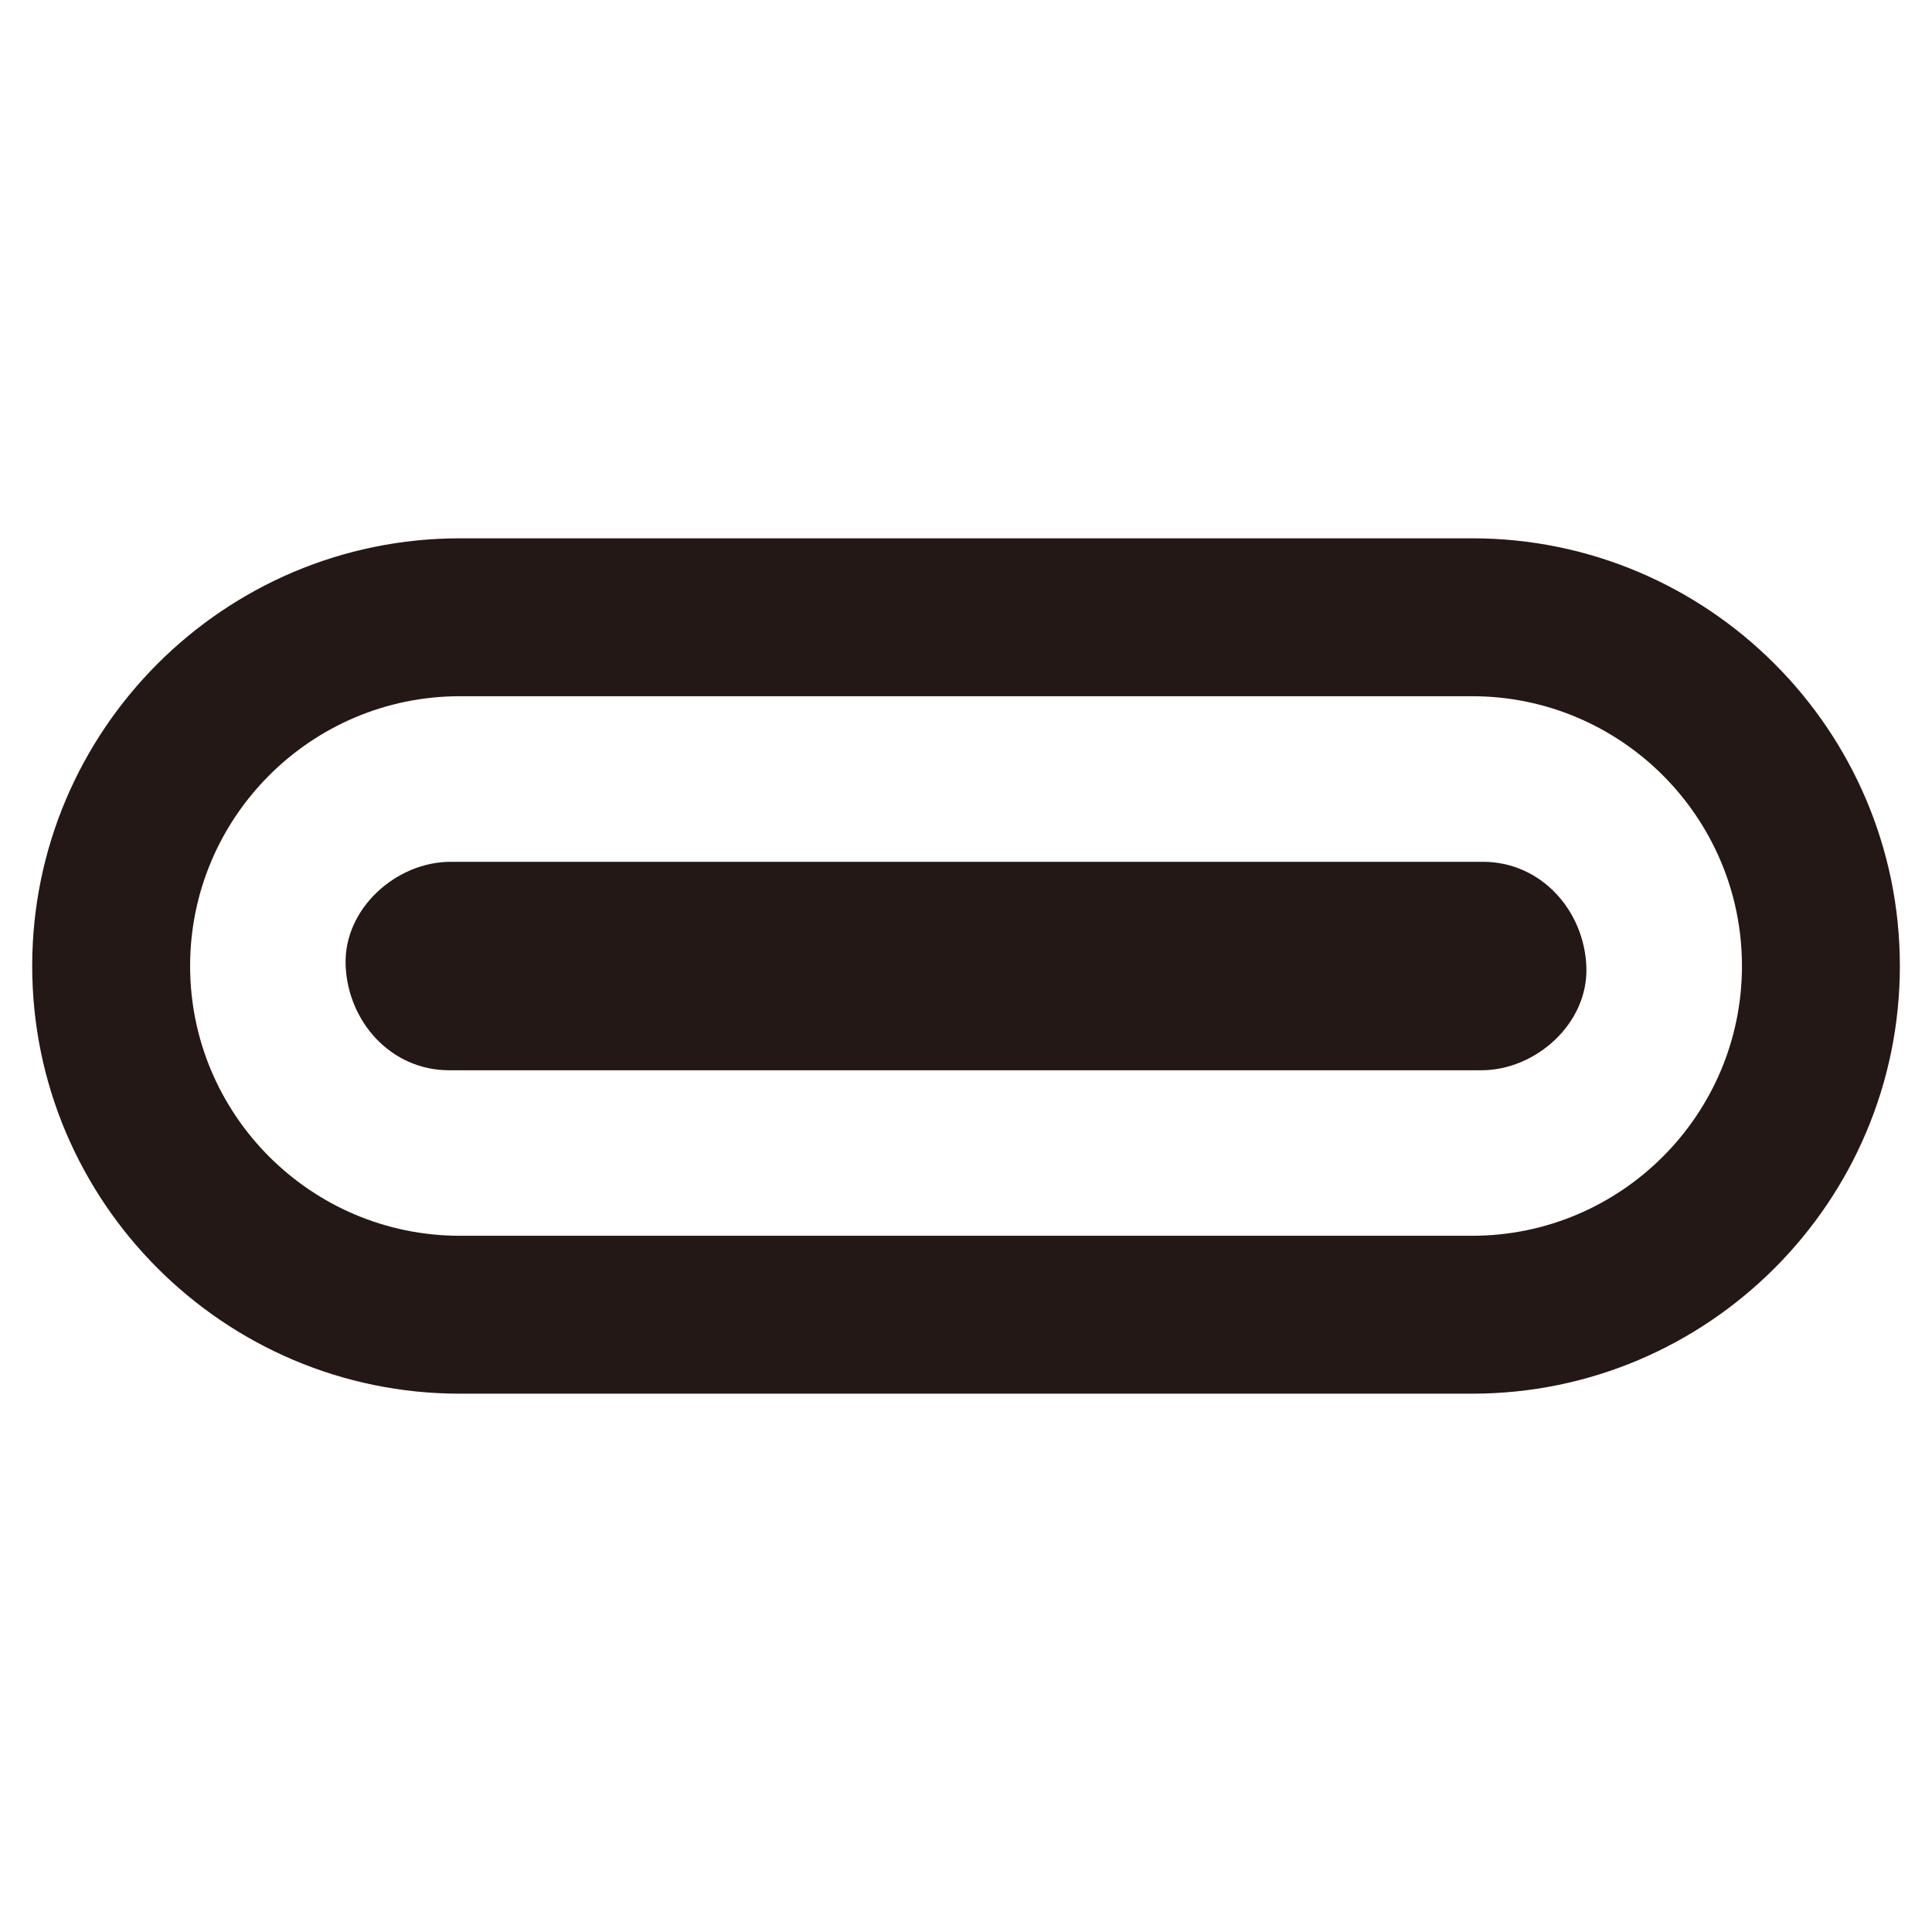
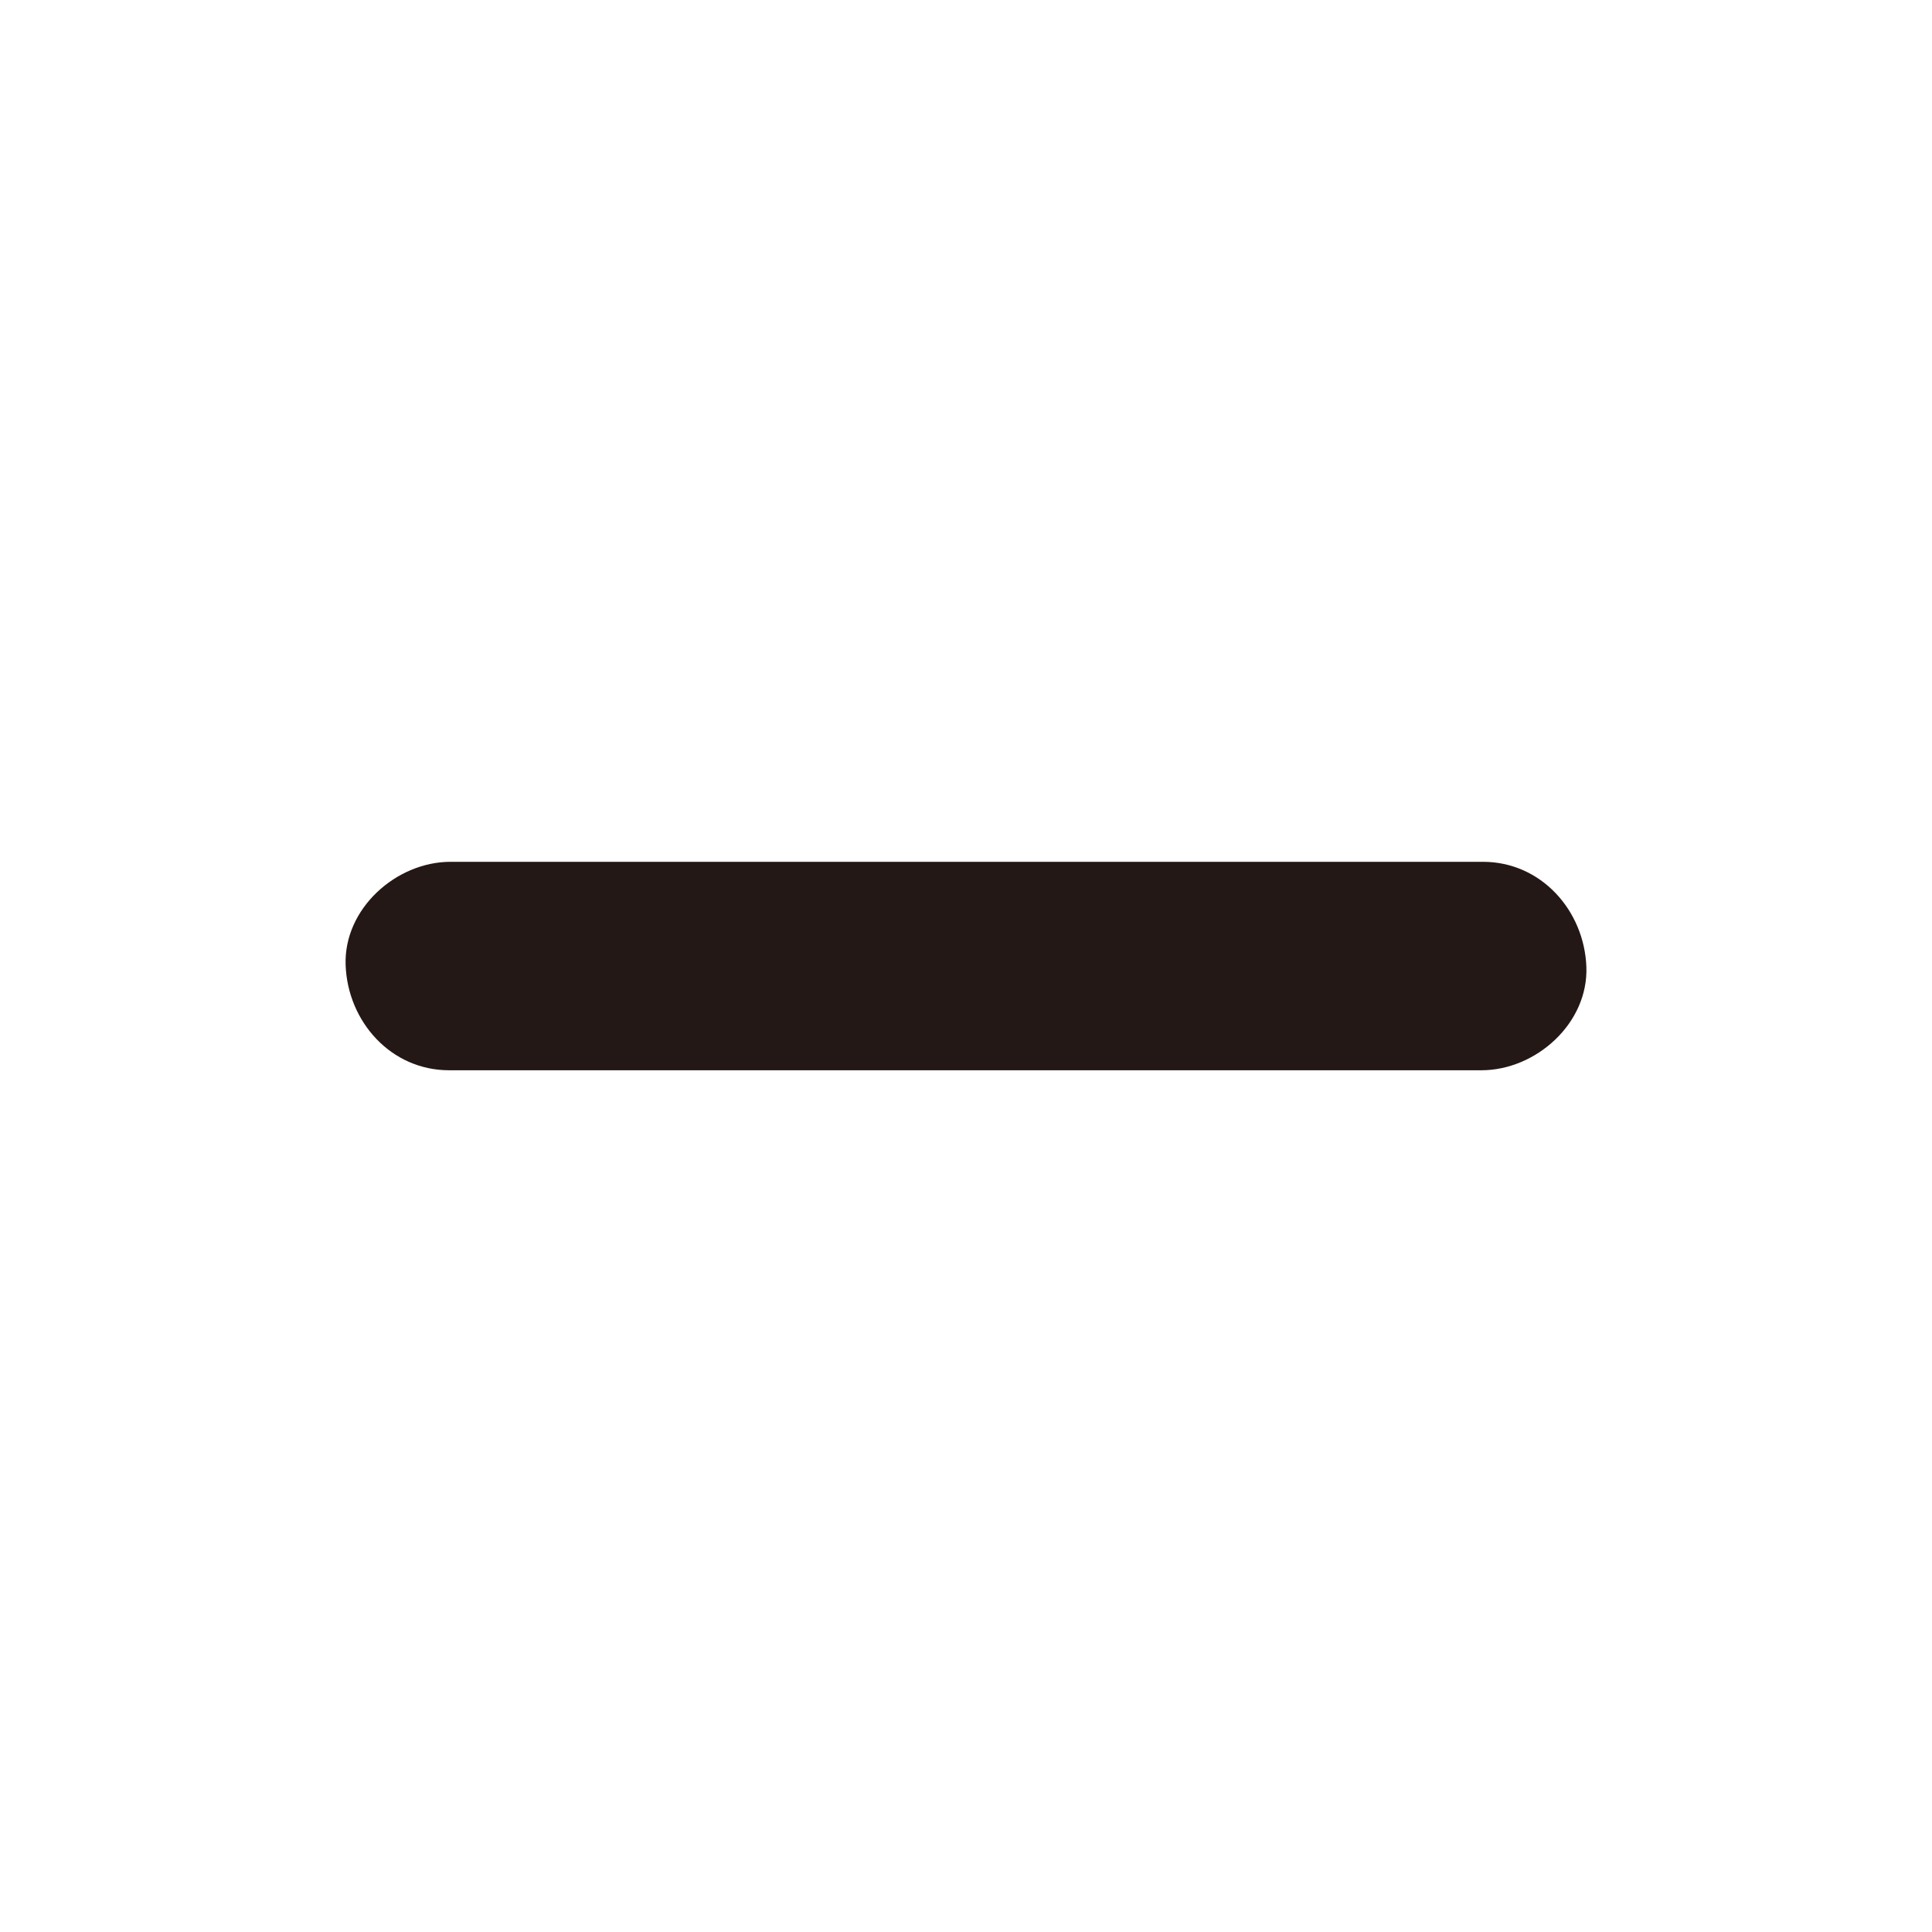
<svg xmlns="http://www.w3.org/2000/svg" id="_充電_x5F_USB-C" data-name="充電_x5F_USB-C" version="1.1" viewBox="0 0 30 30">
-   <path d="M22.859,21.641H7.141c-3.662,0-6.641-2.979-6.641-6.641s2.979-6.641,6.641-6.641h15.719c3.662,0,6.641,2.979,6.641,6.641s-2.979,6.641-6.641,6.641ZM7.141,10.811c-2.31,0-4.189,1.879-4.189,4.189s1.879,4.189,4.189,4.189h15.719c2.31,0,4.189-1.879,4.189-4.189s-1.879-4.189-4.189-4.189H7.141Z" fill="#231815" />
  <path d="M6.974,16.619h16.029c.846,0,1.664-.73,1.63-1.607-.033-.872-.701-1.63-1.607-1.63H6.997c-.846,0-1.664.73-1.63,1.607.033.872.701,1.63,1.607,1.63h0Z" fill="#231815" />
</svg>